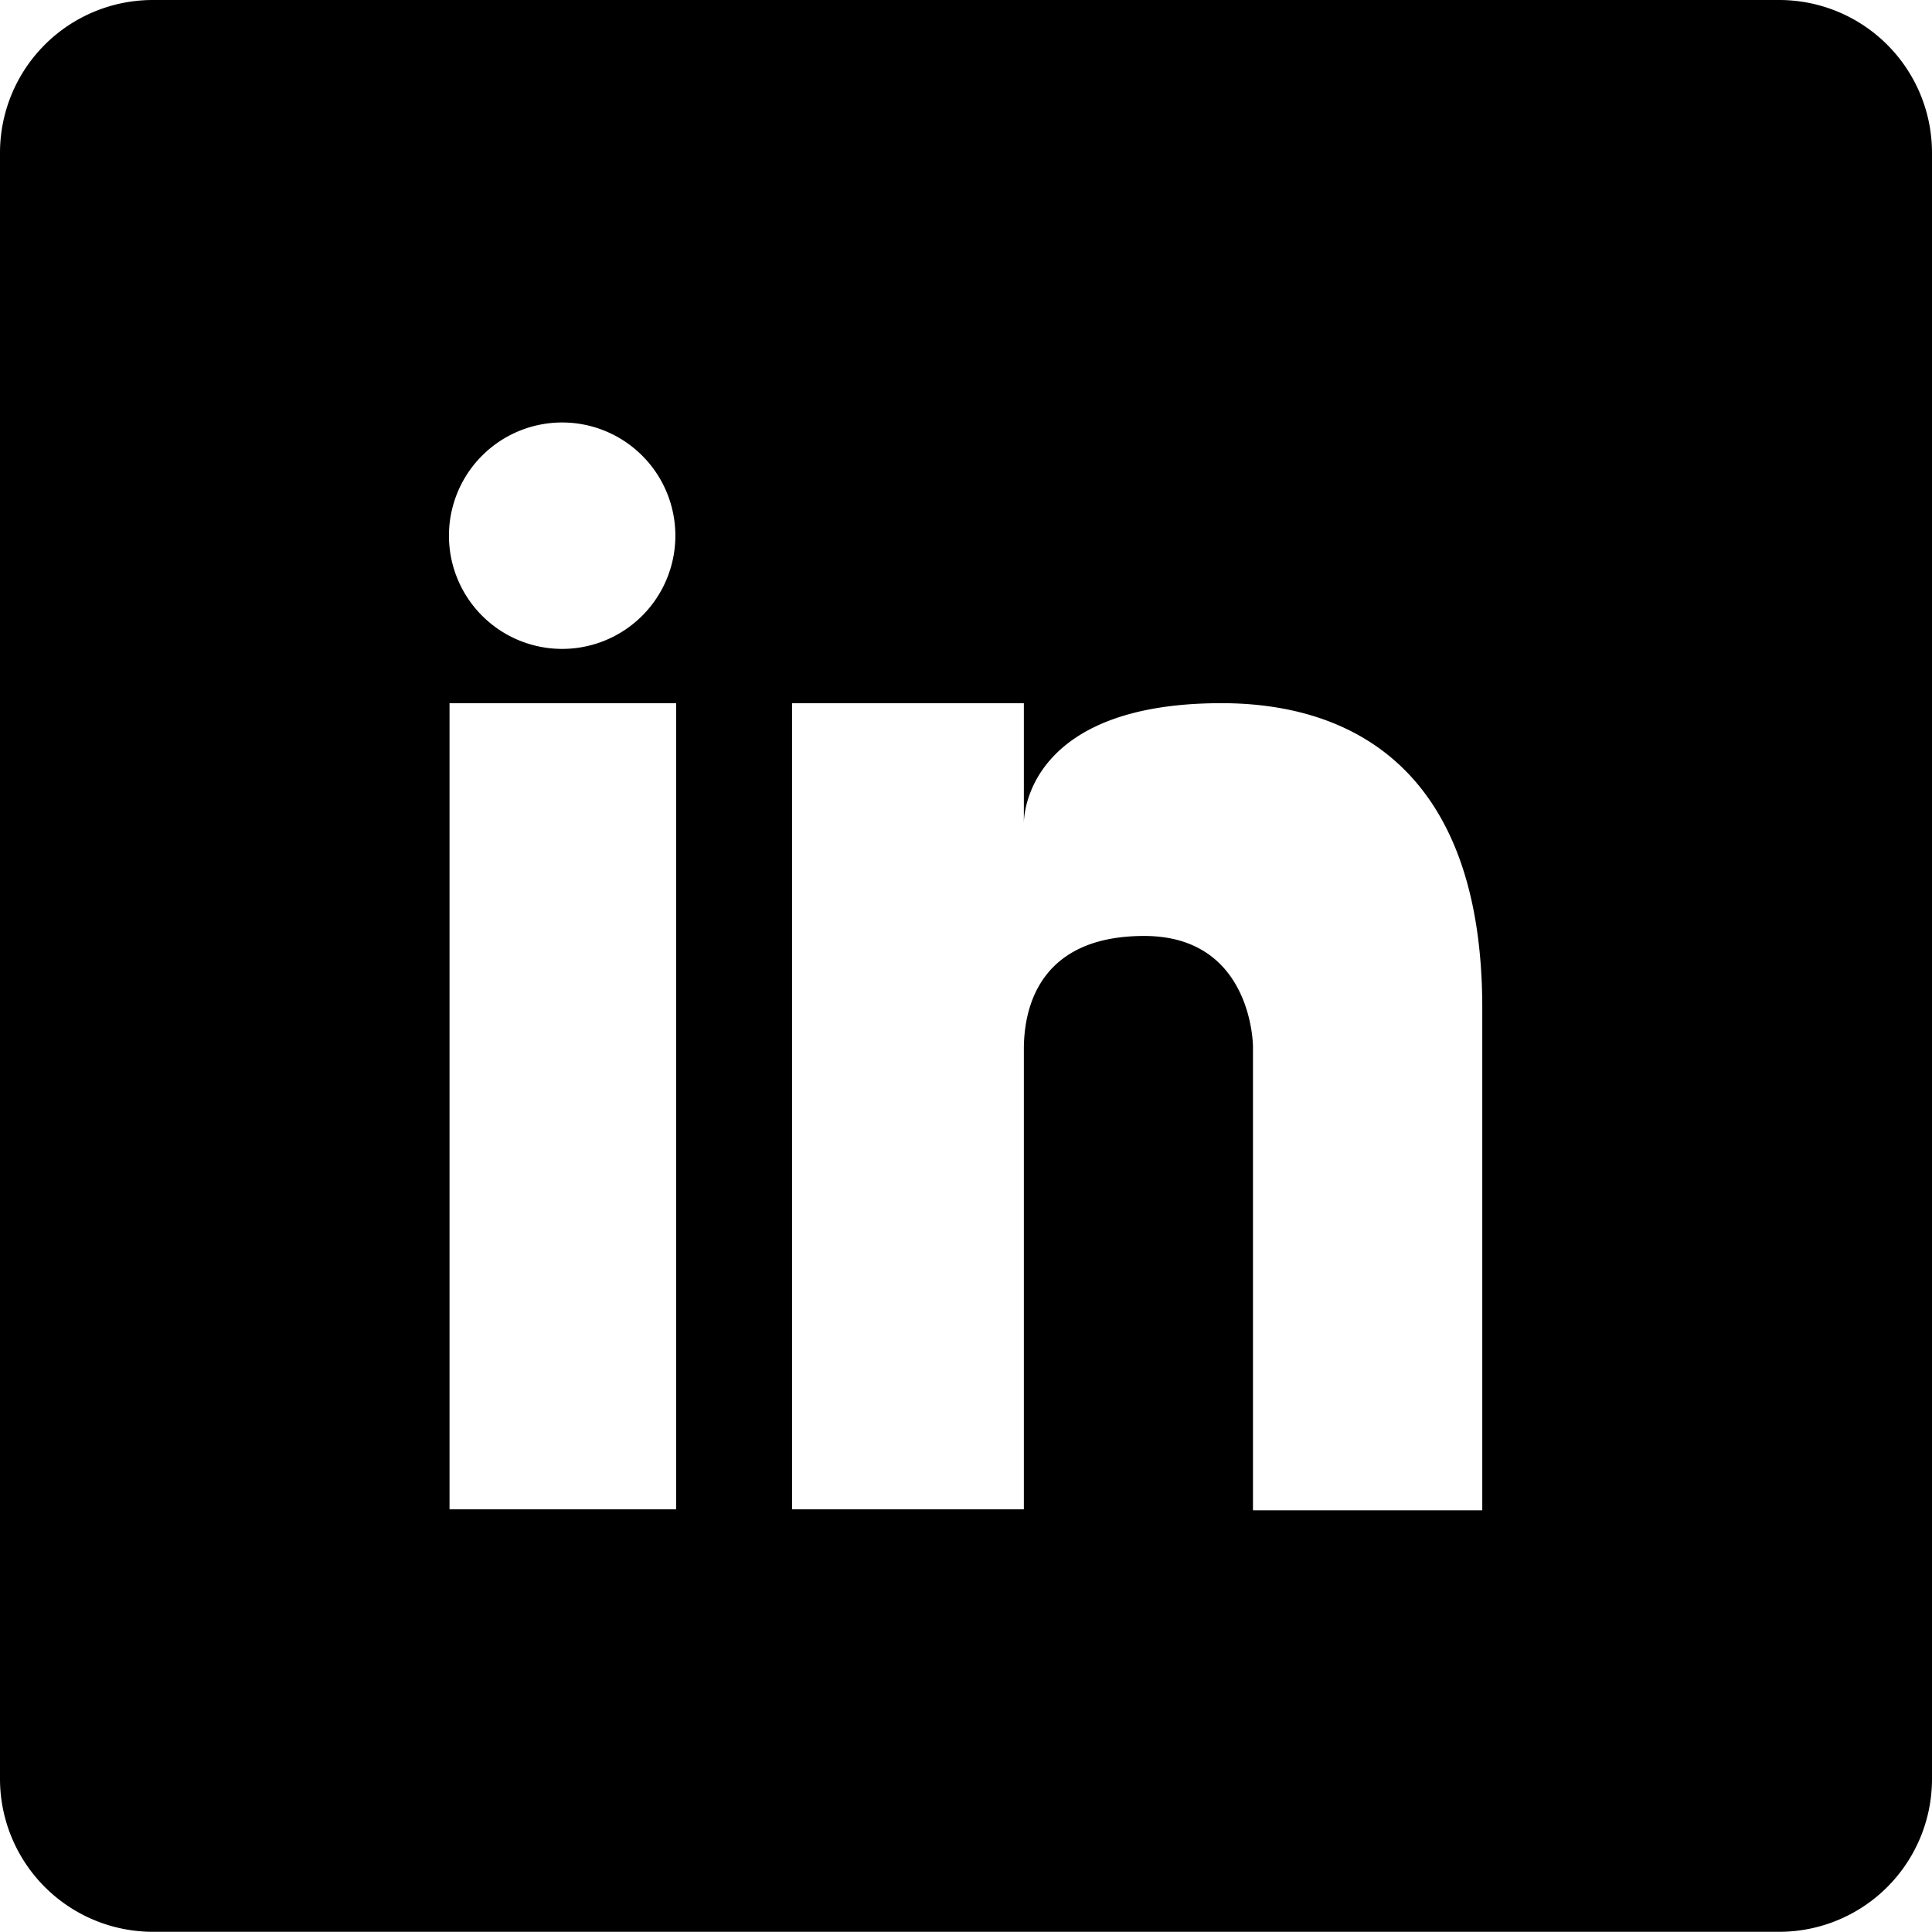
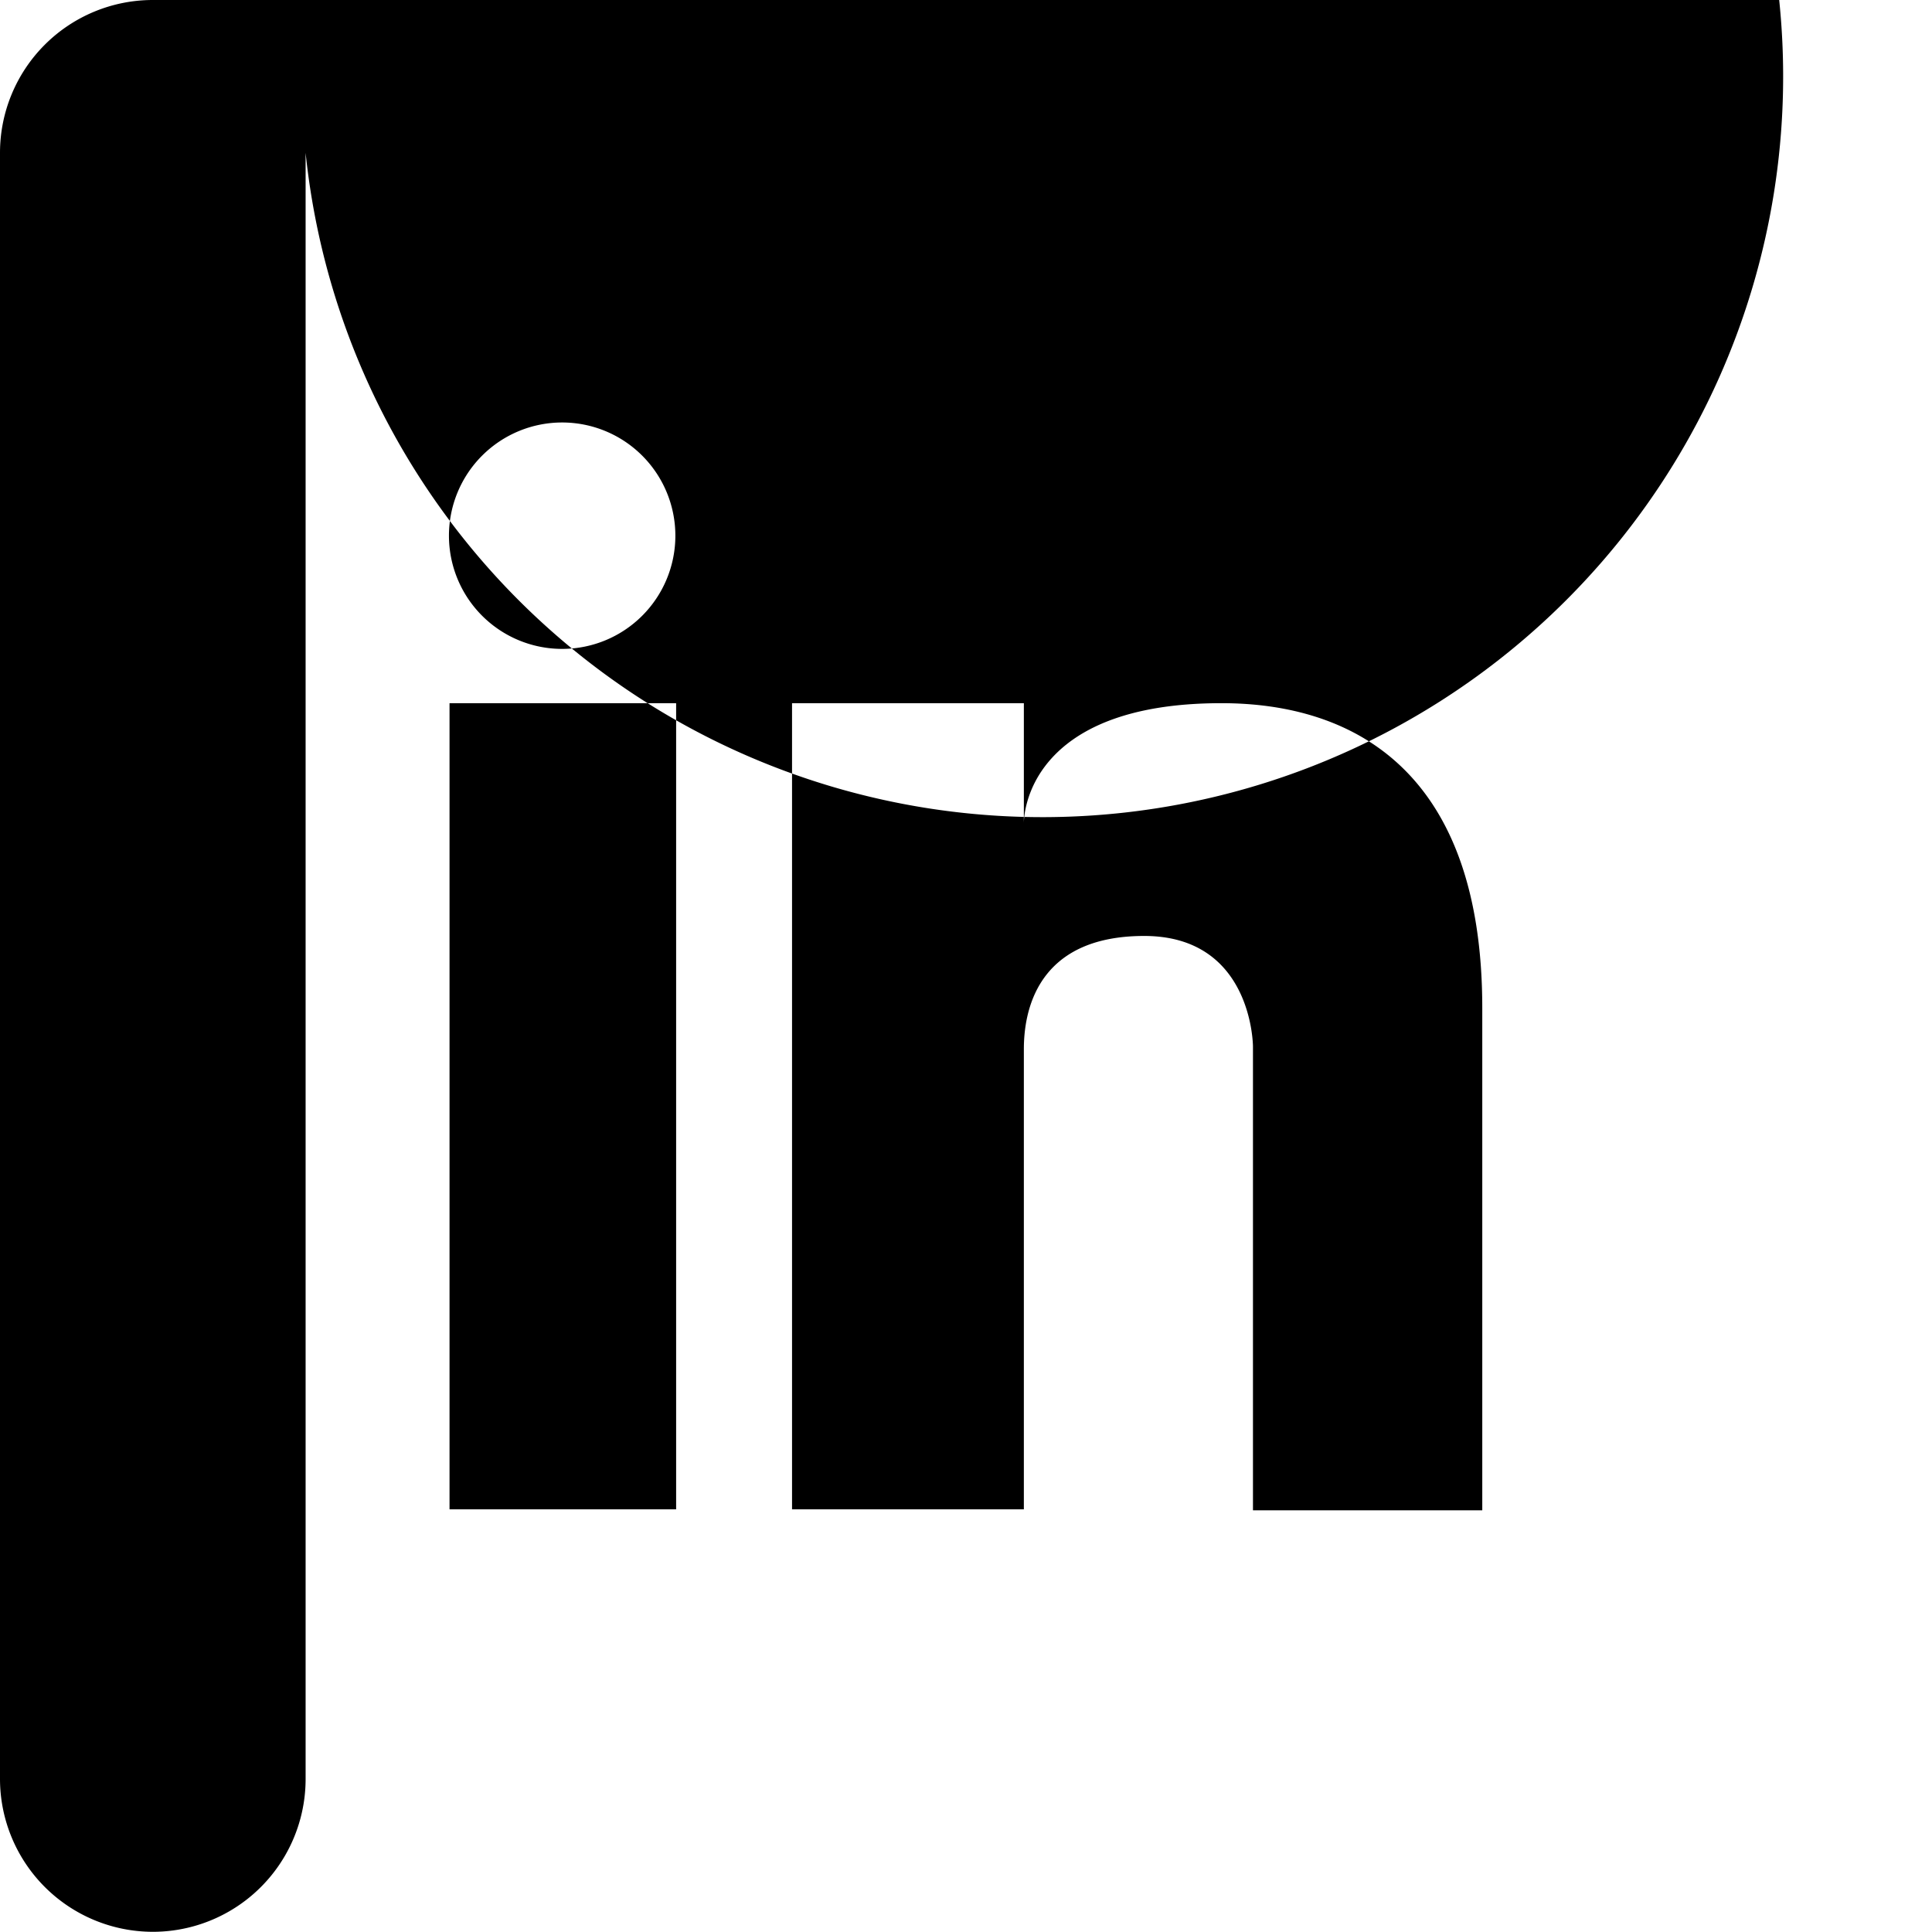
<svg xmlns="http://www.w3.org/2000/svg" id="Layer_1" data-name="Layer 1" viewBox="0 0 100.01 100">
-   <path d="M106.1,14H21.91A7.91,7.91,0,0,0,14,21.91V106.1a7.92,7.92,0,0,0,7.91,7.9H106.1a7.91,7.91,0,0,0,7.91-7.91V21.91A7.91,7.91,0,0,0,106.1,14Zm-63,21.87a5.86,5.86,0,1,1-5.86,5.86A5.86,5.86,0,0,1,43.13,35.87ZM49,92.13H37.27V50.4H49Zm41.73.05H78.86v-24s0-5.73-5.63-5.73S67,66.45,67,68.31V92.13H55V50.4H67v6.21c0-.4.18-6.21,10.23-6.21,6.77,0,13.5,3.45,13.5,15.78Z" transform="translate(-14 -14)" />
+   <path d="M106.1,14H21.91A7.91,7.91,0,0,0,14,21.91V106.1a7.92,7.92,0,0,0,7.91,7.9a7.91,7.91,0,0,0,7.91-7.91V21.91A7.91,7.91,0,0,0,106.1,14Zm-63,21.87a5.86,5.86,0,1,1-5.86,5.86A5.86,5.86,0,0,1,43.13,35.87ZM49,92.13H37.27V50.4H49Zm41.73.05H78.86v-24s0-5.73-5.63-5.73S67,66.45,67,68.31V92.13H55V50.4H67v6.21c0-.4.18-6.21,10.23-6.21,6.77,0,13.5,3.45,13.5,15.78Z" transform="translate(-14 -14)" />
</svg>